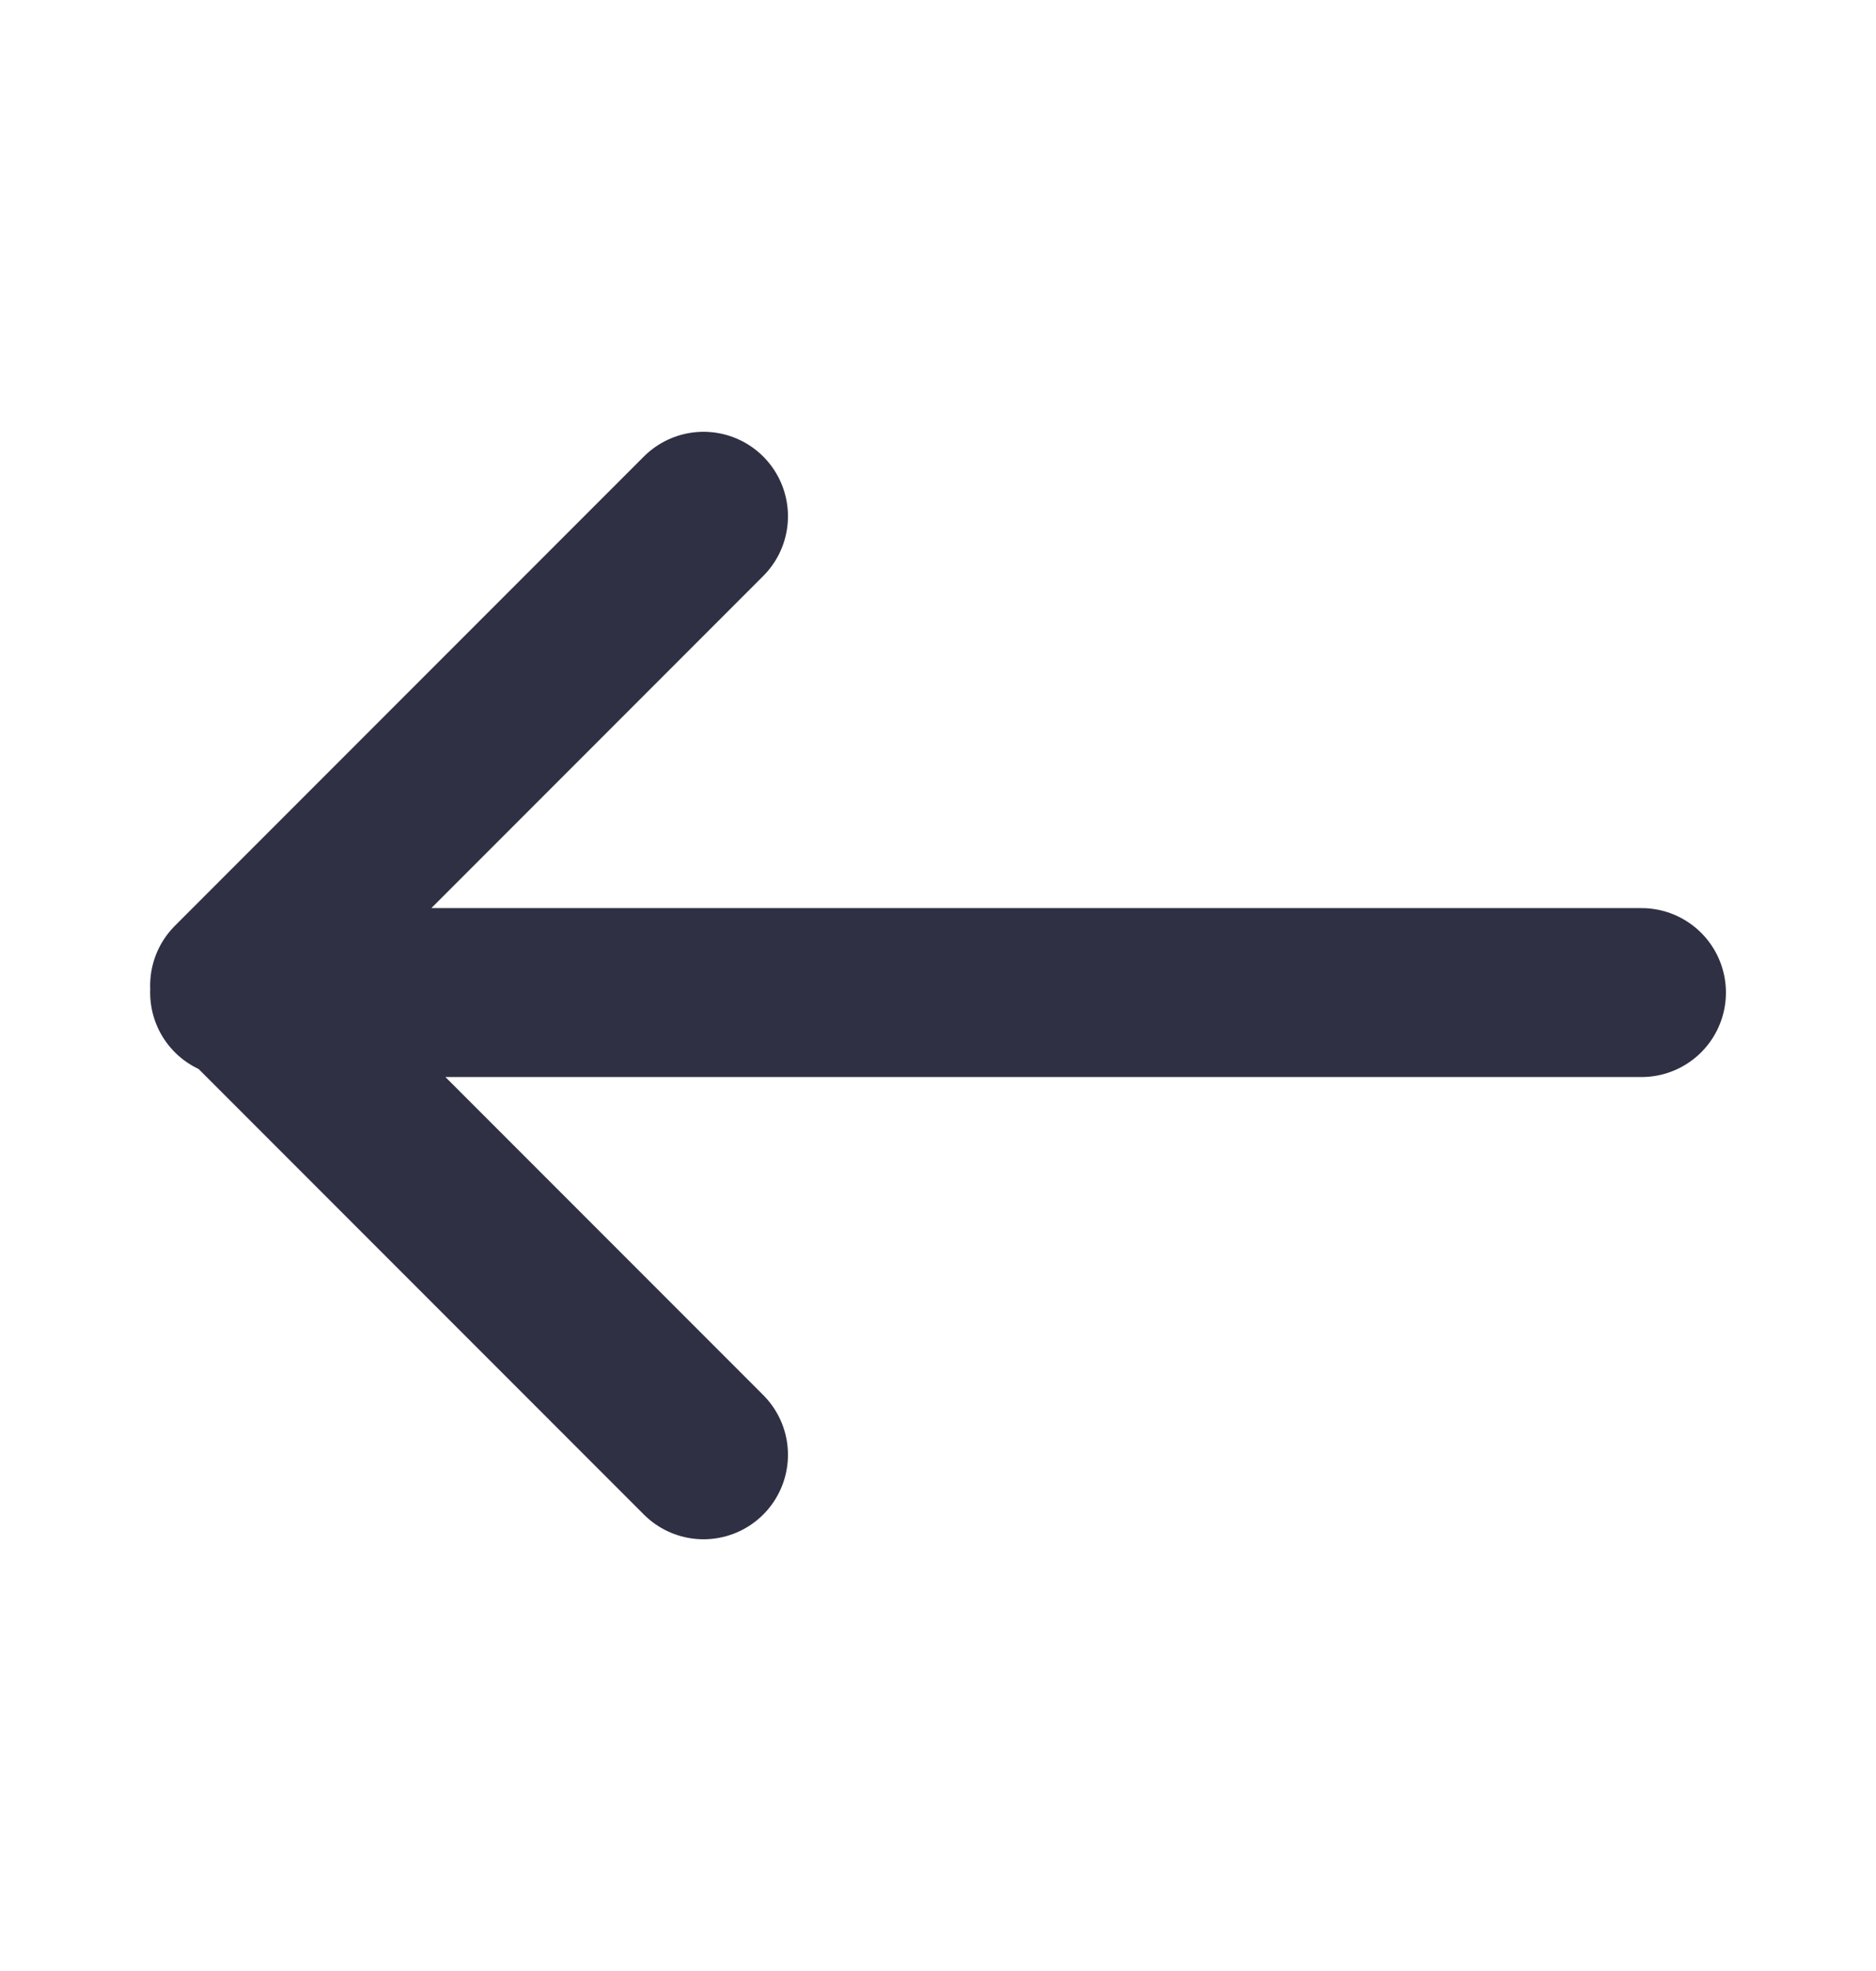
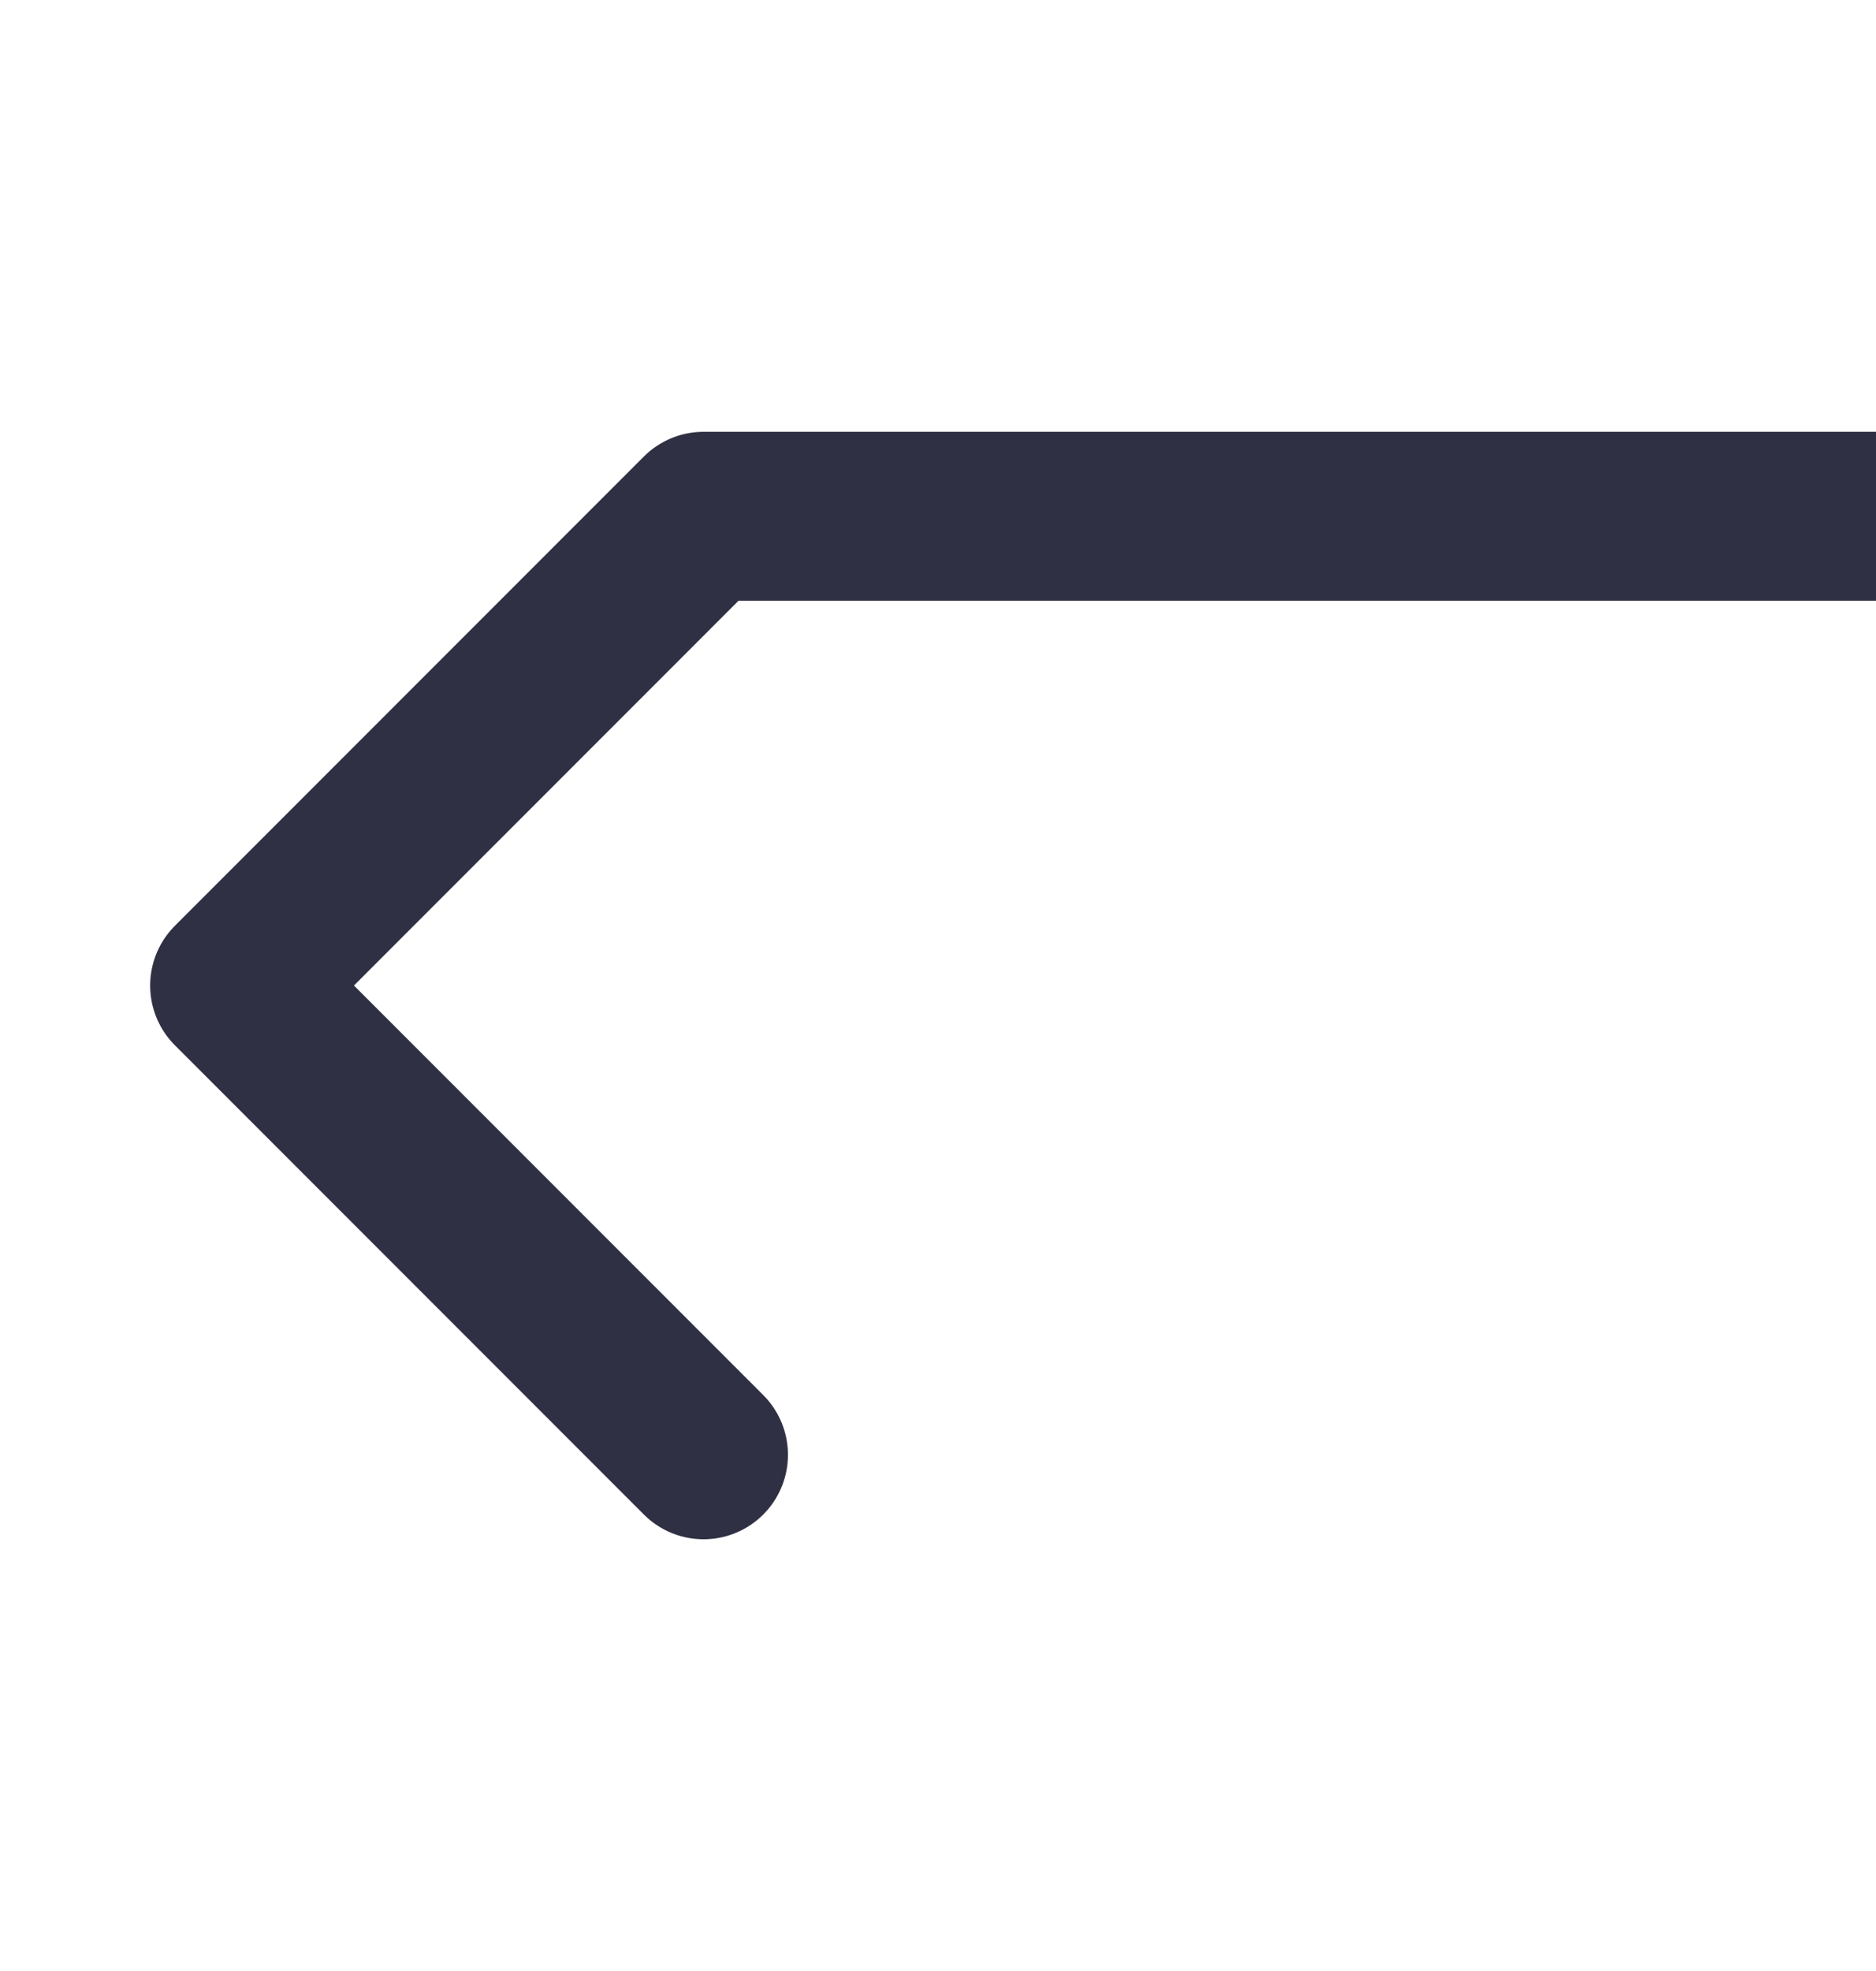
<svg xmlns="http://www.w3.org/2000/svg" version="1.1" width="20" height="21" viewBox="0,0,243.802,256">
  <g fill="none" fill-rule="nonzero" stroke="#2f3043" stroke-width="1.8" stroke-linecap="round" stroke-linejoin="round" stroke-miterlimit="10" stroke-dasharray="" stroke-dashoffset="0" font-family="none" font-weight="none" font-size="none" text-anchor="none" style="mix-blend-mode: normal">
    <g transform="translate(243.806,255.39) rotate(180) scale(12.19,12.19)">
-       <path d="M12.5,5.45l5,5l-5,5M17.5,10.375h-15" />
+       <path d="M12.5,5.45l5,5l-5,5h-15" />
    </g>
  </g>
</svg>